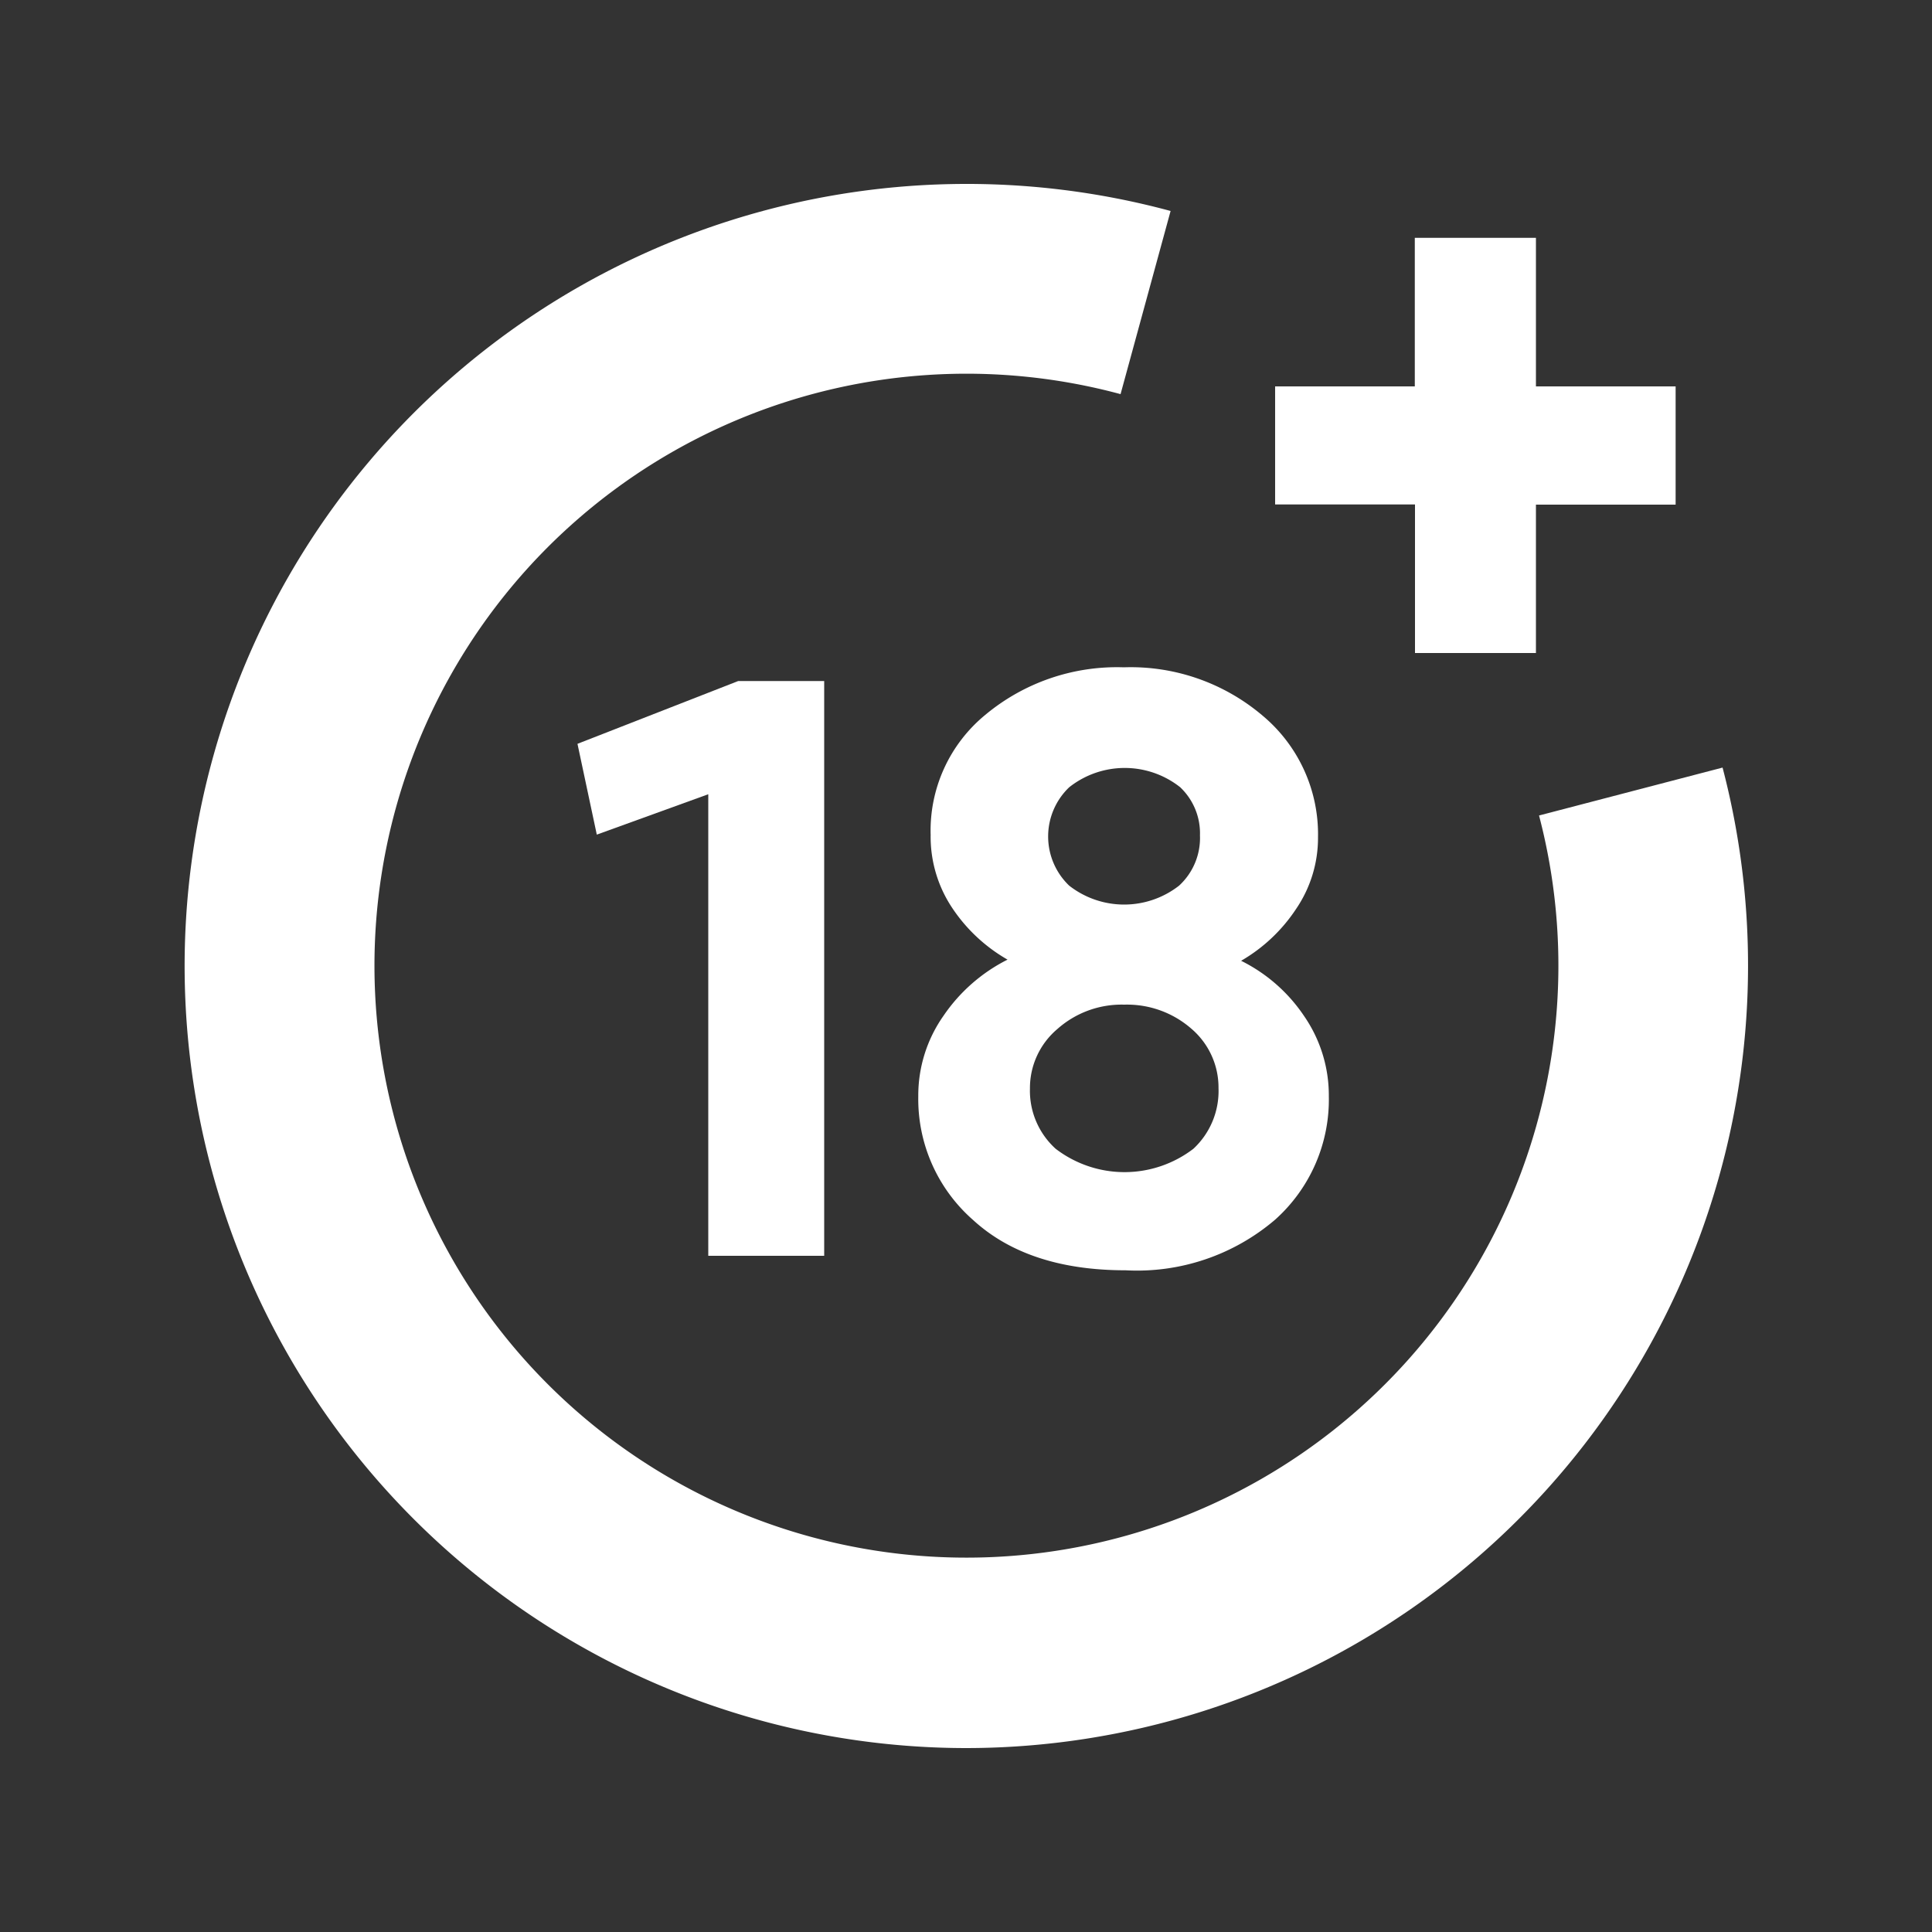
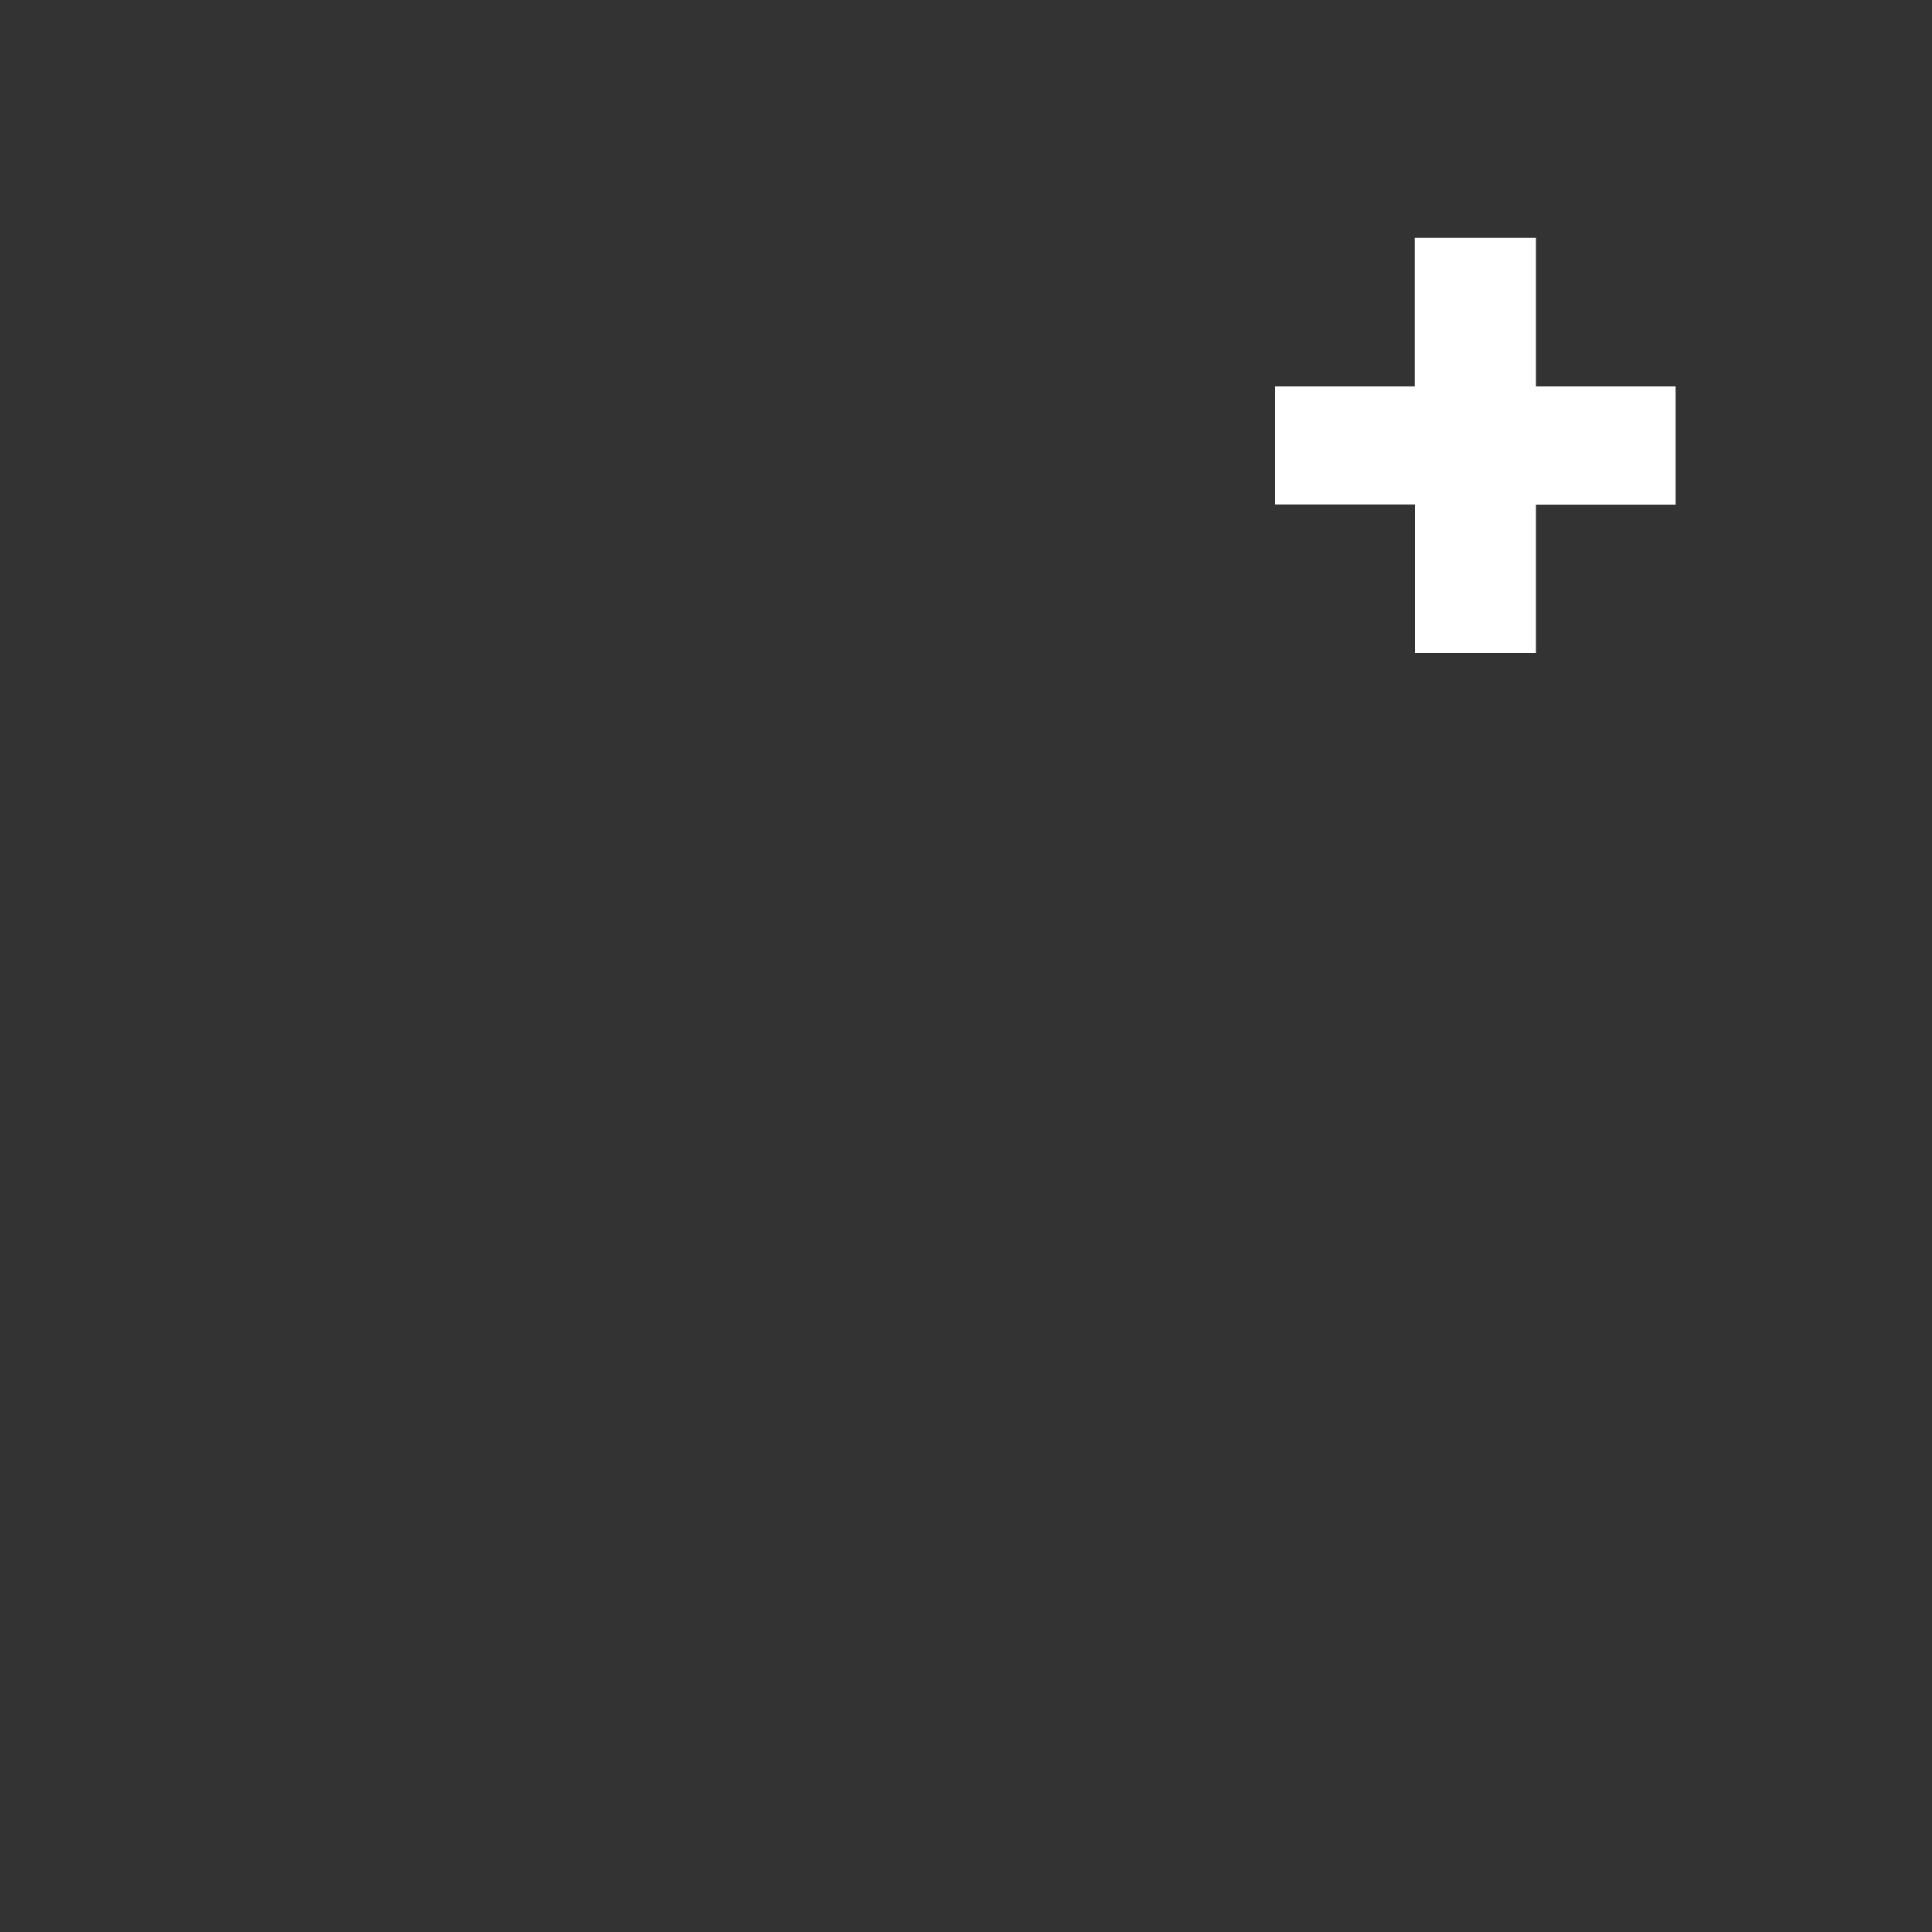
<svg xmlns="http://www.w3.org/2000/svg" id="Layer_1" data-name="Layer 1" viewBox="0 0 100 100">
  <rect x="0" y="0" width="100" height="100" fill="#333333" stroke="none" />
  <defs>
    <style>.cls-1{fill:#fff;}</style>
  </defs>
-   <path class="cls-1" d="M42.66,35.25V65h-6V41.11L30.89,43.2l-1-4.7,8.32-3.25Z" />
-   <path class="cls-1" d="M51,37a10.64,10.64,0,0,1,7.17-2.46,10.54,10.54,0,0,1,7.18,2.5,8,8,0,0,1,2.87,6.3,6.53,6.53,0,0,1-1.13,3.7,8.52,8.52,0,0,1-2.85,2.69,8.44,8.44,0,0,1,3.26,2.86,7.23,7.23,0,0,1,1.28,4.14A8.34,8.34,0,0,1,66,63.13a11,11,0,0,1-7.74,2.62q-5.05,0-7.89-2.6a8.32,8.32,0,0,1-2.84-6.4,7.17,7.17,0,0,1,1.31-4.18,8.78,8.78,0,0,1,3.31-2.9A8.52,8.52,0,0,1,49.29,47a6.64,6.64,0,0,1-1.12-3.78A7.75,7.75,0,0,1,51,37Zm7.17,15a5,5,0,0,0-3.45,1.27,4,4,0,0,0-1.41,3.07,4.05,4.05,0,0,0,1.33,3.12,5.86,5.86,0,0,0,7.13,0,4.08,4.08,0,0,0,1.3-3.14,4,4,0,0,0-1.4-3.07A5.06,5.06,0,0,0,58.21,52Zm2.92-11.25a4.63,4.63,0,0,0-5.75,0,3.52,3.52,0,0,0,0,5.09,4.62,4.62,0,0,0,5.69,0,3.35,3.35,0,0,0,1.08-2.6A3.28,3.28,0,0,0,61.13,40.79Z" />
  <path class="cls-1" d="M73.24,26.11H66V20h7.23V12.31H79.5V20h7.23v6.12H79.5v7.68H73.24Z" />
-   <path class="cls-1" d="M50,90.48A40.48,40.48,0,1,1,60.59,10.92L58,20.4A30.64,30.64,0,1,0,79.66,42.21l9.5-2.48A40.5,40.5,0,0,1,50,90.48Z" />
</svg>